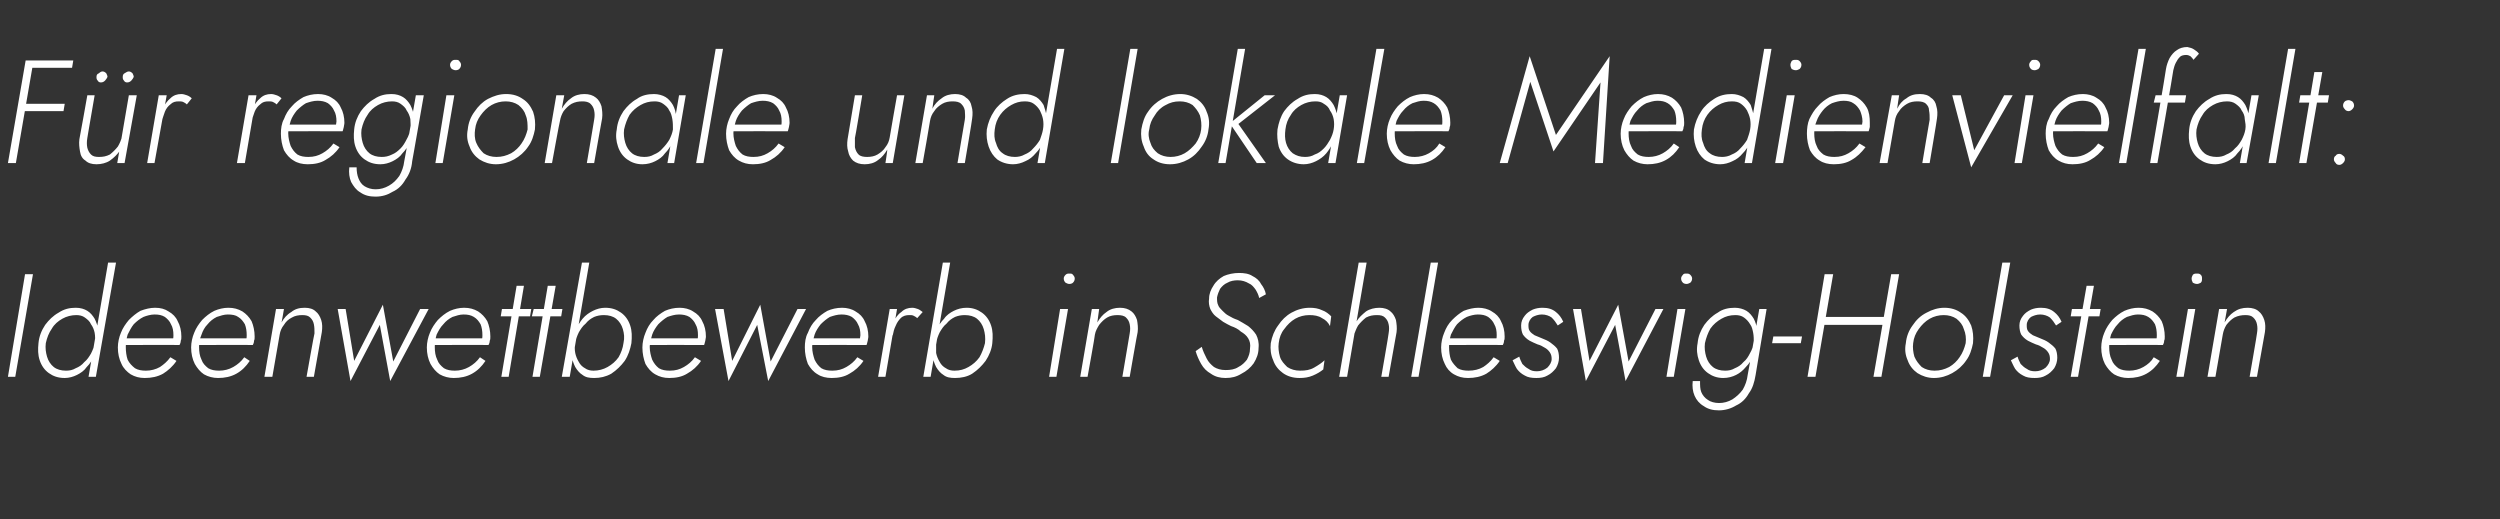
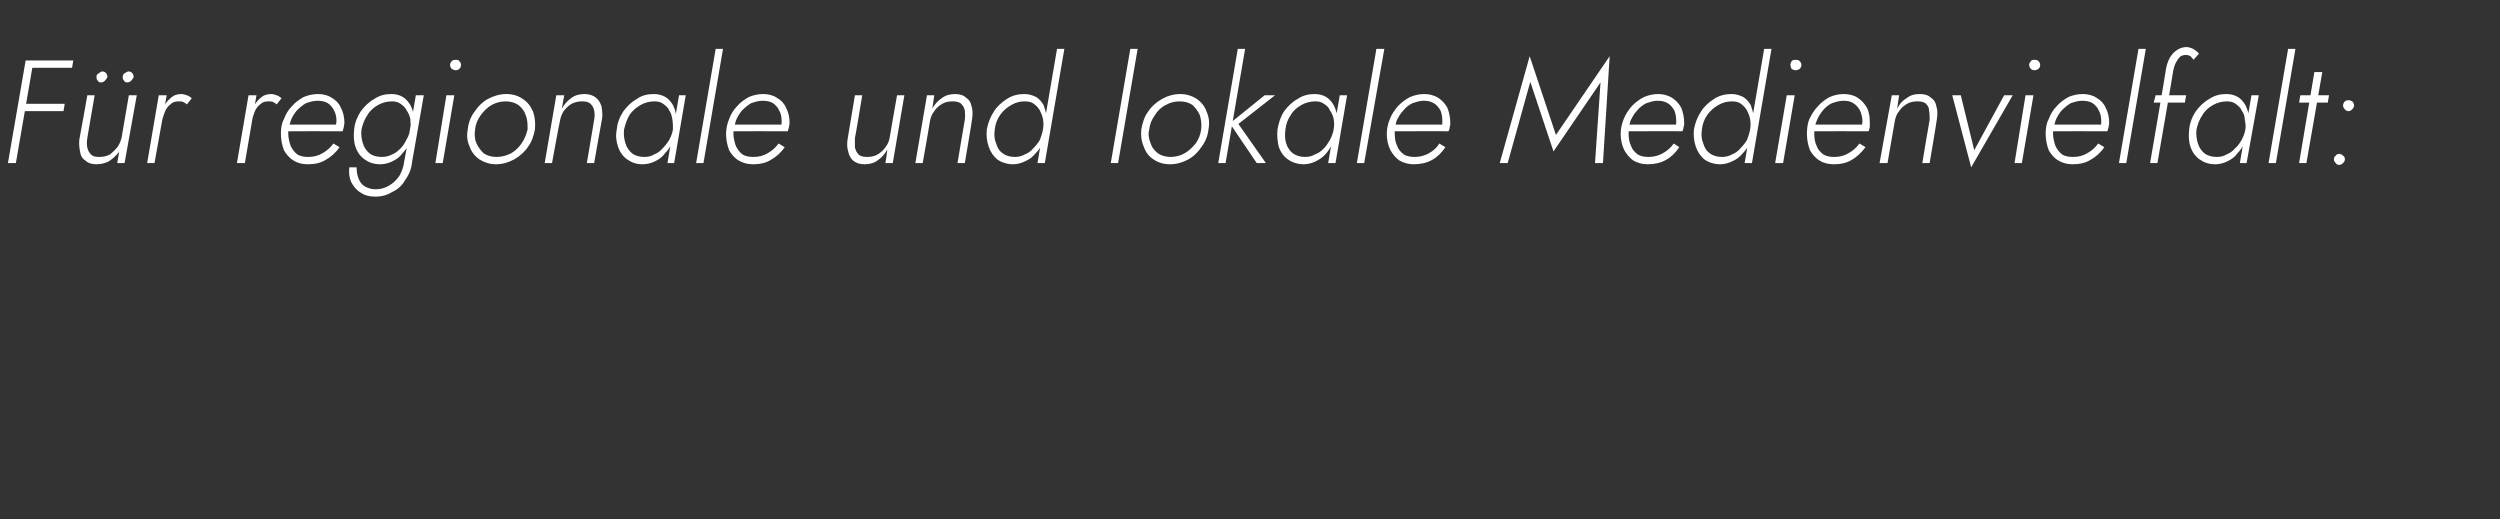
<svg xmlns="http://www.w3.org/2000/svg" version="1.1" width="409.4px" height="85px" viewBox="0 -1 409.4 85" style="top:-1px">
  <rect x="0" y="-1" width="409.4" height="85" fill="#333333" stroke="none" />
  <desc>F r regionale und lokale Medienvielfalt: Ideenwettbewerb in Schleswig-Holstein</desc>
  <defs />
  <g id="Polygon1455608">
-     <path d="M 4.1 43.9 L 1.3 60.7 L 2.5 60.7 L 5.4 43.9 L 4.1 43.9 Z M 17.7 42 L 14.5 60.7 L 15.7 60.7 L 19 42 L 17.7 42 Z M 6.3 55.2 C 6.2 56.2 6.2 57.1 6.5 58 C 6.8 58.9 7.3 59.6 8 60.1 C 8.7 60.6 9.5 60.9 10.6 60.9 C 11.3 60.9 12 60.7 12.6 60.4 C 13.2 60.1 13.8 59.7 14.2 59.1 C 14.7 58.6 15.1 58 15.4 57.3 C 15.7 56.6 15.9 55.9 16.1 55.2 C 16.2 54.5 16.2 53.8 16.1 53.1 C 16 52.4 15.8 51.8 15.5 51.2 C 15.2 50.7 14.8 50.2 14.3 49.9 C 13.8 49.6 13.2 49.4 12.4 49.4 C 11.4 49.4 10.5 49.6 9.6 50.2 C 8.7 50.7 8 51.4 7.4 52.2 C 6.8 53.1 6.4 54.1 6.3 55.2 Z M 7.5 55.2 C 7.7 54.3 8 53.5 8.5 52.8 C 8.9 52.1 9.5 51.6 10.2 51.2 C 10.9 50.8 11.7 50.6 12.5 50.6 C 13 50.6 13.5 50.7 13.9 51 C 14.3 51.3 14.7 51.6 14.9 52.1 C 15.2 52.5 15.4 53 15.5 53.5 C 15.6 54.1 15.6 54.6 15.5 55.2 C 15.4 55.8 15.2 56.3 14.9 56.9 C 14.6 57.4 14.3 57.9 13.8 58.3 C 13.4 58.8 12.9 59.1 12.4 59.3 C 11.9 59.6 11.4 59.7 10.8 59.7 C 10 59.7 9.3 59.5 8.8 59.1 C 8.3 58.7 7.9 58.1 7.7 57.4 C 7.5 56.7 7.4 56 7.5 55.2 Z M 23.7 60.9 C 24.8 60.9 25.8 60.7 26.7 60.2 C 27.5 59.7 28.3 59 28.9 58.1 C 28.9 58.1 27.9 57.5 27.9 57.5 C 27.4 58.2 26.8 58.7 26.2 59.1 C 25.5 59.5 24.7 59.7 23.9 59.7 C 23.2 59.7 22.6 59.6 22.1 59.3 C 21.6 58.9 21.2 58.5 20.9 57.9 C 20.7 57.3 20.6 56.6 20.6 55.8 C 20.6 55.1 20.7 54.5 20.9 53.8 C 21.2 53.2 21.5 52.6 21.9 52.1 C 22.4 51.6 22.9 51.2 23.5 50.9 C 24 50.7 24.7 50.5 25.3 50.5 C 26 50.5 26.5 50.6 27 50.9 C 27.4 51.2 27.8 51.6 28 52.1 C 28.3 52.6 28.4 53.2 28.4 53.9 C 28.4 54.1 28.4 54.4 28.3 54.6 C 28.3 54.8 28.2 55 28.1 55.1 C 28.1 55.14 28.6 54.4 28.6 54.4 L 20.2 54.4 L 20.2 55.5 C 20.2 55.5 29.42 55.47 29.4 55.5 C 29.5 55.3 29.6 55.1 29.6 54.8 C 29.7 54.6 29.7 54.4 29.7 54.1 C 29.7 53.2 29.5 52.3 29.1 51.6 C 28.8 50.9 28.3 50.4 27.6 50 C 27 49.6 26.3 49.4 25.4 49.4 C 24.6 49.4 23.8 49.6 23 49.9 C 22.3 50.3 21.7 50.8 21.1 51.4 C 20.6 52 20.1 52.7 19.8 53.5 C 19.5 54.2 19.3 55.1 19.3 55.9 C 19.3 56.9 19.5 57.8 19.9 58.6 C 20.2 59.3 20.8 59.9 21.4 60.3 C 22.1 60.7 22.8 60.9 23.7 60.9 Z M 35.7 60.9 C 36.8 60.9 37.8 60.7 38.7 60.2 C 39.6 59.7 40.3 59 40.9 58.1 C 40.9 58.1 40 57.5 40 57.5 C 39.5 58.2 38.9 58.7 38.2 59.1 C 37.5 59.5 36.7 59.7 35.9 59.7 C 35.2 59.7 34.6 59.6 34.1 59.3 C 33.6 58.9 33.2 58.5 33 57.9 C 32.7 57.3 32.6 56.6 32.6 55.8 C 32.6 55.1 32.7 54.5 33 53.8 C 33.2 53.2 33.5 52.6 34 52.1 C 34.4 51.6 34.9 51.2 35.5 50.9 C 36.1 50.7 36.7 50.5 37.3 50.5 C 38 50.5 38.6 50.6 39 50.9 C 39.5 51.2 39.8 51.6 40.1 52.1 C 40.3 52.6 40.4 53.2 40.4 53.9 C 40.4 54.1 40.4 54.4 40.3 54.6 C 40.3 54.8 40.2 55 40.1 55.1 C 40.13 55.14 40.7 54.4 40.7 54.4 L 32.2 54.4 L 32.2 55.5 C 32.2 55.5 41.45 55.47 41.4 55.5 C 41.5 55.3 41.6 55.1 41.6 54.8 C 41.7 54.6 41.7 54.4 41.7 54.1 C 41.7 53.2 41.5 52.3 41.2 51.6 C 40.8 50.9 40.3 50.4 39.7 50 C 39 49.6 38.3 49.4 37.4 49.4 C 36.6 49.4 35.8 49.6 35.1 49.9 C 34.3 50.3 33.7 50.8 33.1 51.4 C 32.6 52 32.1 52.7 31.8 53.5 C 31.5 54.2 31.3 55.1 31.3 55.9 C 31.3 56.9 31.5 57.8 31.9 58.6 C 32.3 59.3 32.8 59.9 33.4 60.3 C 34.1 60.7 34.9 60.9 35.7 60.9 Z M 51.5 53.6 C 51.46 53.58 50.2 60.7 50.2 60.7 L 51.4 60.7 C 51.4 60.7 52.7 53.43 52.7 53.4 C 52.8 52.7 52.8 52 52.6 51.4 C 52.4 50.8 52.1 50.3 51.7 50 C 51.3 49.6 50.7 49.4 49.9 49.4 C 49 49.4 48.3 49.6 47.7 50.1 C 47 50.5 46.5 51.1 46.1 51.8 C 46.13 51.82 46.5 49.6 46.5 49.6 L 45.2 49.6 L 43.3 60.7 L 44.6 60.7 C 44.6 60.7 45.79 53.82 45.8 53.8 C 45.9 53.2 46.1 52.7 46.5 52.2 C 46.8 51.7 47.2 51.3 47.8 51 C 48.3 50.7 48.9 50.6 49.5 50.6 C 50.1 50.6 50.5 50.7 50.8 51 C 51.1 51.3 51.3 51.6 51.4 52.1 C 51.5 52.6 51.5 53 51.5 53.6 Z M 55.3 49.6 L 57.4 61.4 L 62.2 52.2 L 63.9 61.4 L 70.2 49.6 L 68.8 49.6 L 64.4 58.2 L 62.7 48.9 L 58 58.1 L 56.6 49.6 L 55.3 49.6 Z M 74.3 60.9 C 75.4 60.9 76.4 60.7 77.3 60.2 C 78.2 59.7 78.9 59 79.5 58.1 C 79.5 58.1 78.6 57.5 78.6 57.5 C 78.1 58.2 77.5 58.7 76.8 59.1 C 76.1 59.5 75.3 59.7 74.5 59.7 C 73.8 59.7 73.2 59.6 72.7 59.3 C 72.2 58.9 71.8 58.5 71.6 57.9 C 71.3 57.3 71.2 56.6 71.2 55.8 C 71.2 55.1 71.3 54.5 71.5 53.8 C 71.8 53.2 72.1 52.6 72.6 52.1 C 73 51.6 73.5 51.2 74.1 50.9 C 74.7 50.7 75.3 50.5 75.9 50.5 C 76.6 50.5 77.1 50.6 77.6 50.9 C 78.1 51.2 78.4 51.6 78.7 52.1 C 78.9 52.6 79 53.2 79 53.9 C 79 54.1 79 54.4 78.9 54.6 C 78.9 54.8 78.8 55 78.7 55.1 C 78.72 55.14 79.2 54.4 79.2 54.4 L 70.8 54.4 L 70.8 55.5 C 70.8 55.5 80.04 55.47 80 55.5 C 80.1 55.3 80.2 55.1 80.2 54.8 C 80.3 54.6 80.3 54.4 80.3 54.1 C 80.3 53.2 80.1 52.3 79.8 51.6 C 79.4 50.9 78.9 50.4 78.3 50 C 77.6 49.6 76.9 49.4 76 49.4 C 75.2 49.4 74.4 49.6 73.7 49.9 C 72.9 50.3 72.3 50.8 71.7 51.4 C 71.2 52 70.7 52.7 70.4 53.5 C 70.1 54.2 69.9 55.1 69.9 55.9 C 69.9 56.9 70.1 57.8 70.5 58.6 C 70.9 59.3 71.4 59.9 72 60.3 C 72.7 60.7 73.5 60.9 74.3 60.9 Z M 82.2 49.6 L 82 50.8 L 86.8 50.8 L 87 49.6 L 82.2 49.6 Z M 84.6 45.8 L 82.1 60.7 L 83.3 60.7 L 85.8 45.8 L 84.6 45.8 Z M 87.4 49.6 L 87.1 50.8 L 91.9 50.8 L 92.1 49.6 L 87.4 49.6 Z M 89.7 45.8 L 87.2 60.7 L 88.4 60.7 L 91 45.8 L 89.7 45.8 Z M 96.5 42 L 95.3 42 L 92 60.7 L 93.3 60.7 L 96.5 42 Z M 103.4 55.2 C 103.5 54.1 103.5 53.2 103.2 52.3 C 102.9 51.4 102.4 50.7 101.7 50.2 C 101 49.7 100.2 49.4 99.1 49.4 C 98.4 49.4 97.7 49.6 97.1 49.9 C 96.5 50.2 95.9 50.6 95.4 51.2 C 95 51.7 94.6 52.3 94.3 53 C 94 53.7 93.8 54.4 93.6 55.2 C 93.6 55.9 93.5 56.6 93.6 57.2 C 93.7 57.9 93.9 58.5 94.2 59.1 C 94.5 59.6 94.9 60.1 95.4 60.4 C 95.9 60.8 96.5 60.9 97.3 60.9 C 98.3 60.9 99.2 60.7 100.1 60.2 C 101 59.6 101.7 58.9 102.3 58.1 C 102.9 57.2 103.2 56.2 103.4 55.2 Z M 102.1 55.2 C 102 56 101.7 56.8 101.3 57.5 C 100.8 58.2 100.2 58.7 99.5 59.1 C 98.8 59.5 98 59.7 97.2 59.7 C 96.7 59.7 96.2 59.6 95.8 59.3 C 95.4 59.1 95 58.7 94.8 58.3 C 94.5 57.8 94.3 57.3 94.2 56.8 C 94.1 56.3 94.1 55.7 94.2 55.2 C 94.3 54.6 94.5 54 94.8 53.4 C 95.1 52.9 95.4 52.4 95.9 52 C 96.3 51.5 96.7 51.2 97.3 50.9 C 97.8 50.7 98.3 50.6 98.9 50.6 C 99.7 50.6 100.4 50.8 100.9 51.2 C 101.4 51.6 101.8 52.2 102 52.9 C 102.2 53.6 102.3 54.3 102.1 55.2 Z M 109.6 60.9 C 110.7 60.9 111.7 60.7 112.5 60.2 C 113.4 59.7 114.2 59 114.8 58.1 C 114.8 58.1 113.8 57.5 113.8 57.5 C 113.3 58.2 112.7 58.7 112 59.1 C 111.3 59.5 110.6 59.7 109.7 59.7 C 109 59.7 108.4 59.6 107.9 59.3 C 107.4 58.9 107.1 58.5 106.8 57.9 C 106.6 57.3 106.4 56.6 106.4 55.8 C 106.4 55.1 106.6 54.5 106.8 53.8 C 107 53.2 107.4 52.6 107.8 52.1 C 108.3 51.6 108.8 51.2 109.3 50.9 C 109.9 50.7 110.5 50.5 111.2 50.5 C 111.8 50.5 112.4 50.6 112.9 50.9 C 113.3 51.2 113.7 51.6 113.9 52.1 C 114.2 52.6 114.3 53.2 114.3 53.9 C 114.3 54.1 114.3 54.4 114.2 54.6 C 114.1 54.8 114.1 55 114 55.1 C 113.97 55.14 114.5 54.4 114.5 54.4 L 106 54.4 L 106 55.5 C 106 55.5 115.29 55.47 115.3 55.5 C 115.4 55.3 115.4 55.1 115.5 54.8 C 115.5 54.6 115.6 54.4 115.6 54.1 C 115.6 53.2 115.4 52.3 115 51.6 C 114.7 50.9 114.2 50.4 113.5 50 C 112.9 49.6 112.1 49.4 111.3 49.4 C 110.4 49.4 109.6 49.6 108.9 49.9 C 108.2 50.3 107.5 50.8 107 51.4 C 106.4 52 106 52.7 105.7 53.5 C 105.4 54.2 105.2 55.1 105.2 55.9 C 105.2 56.9 105.4 57.8 105.7 58.6 C 106.1 59.3 106.6 59.9 107.3 60.3 C 108 60.7 108.7 60.9 109.6 60.9 Z M 117.1 49.6 L 119.3 61.4 L 124 52.2 L 125.8 61.4 L 132 49.6 L 130.6 49.6 L 126.2 58.2 L 124.5 48.9 L 119.9 58.1 L 118.5 49.6 L 117.1 49.6 Z M 136.2 60.9 C 137.3 60.9 138.3 60.7 139.1 60.2 C 140 59.7 140.8 59 141.4 58.1 C 141.4 58.1 140.4 57.5 140.4 57.5 C 139.9 58.2 139.3 58.7 138.6 59.1 C 137.9 59.5 137.2 59.7 136.3 59.7 C 135.6 59.7 135 59.6 134.5 59.3 C 134 58.9 133.7 58.5 133.4 57.9 C 133.2 57.3 133 56.6 133 55.8 C 133 55.1 133.2 54.5 133.4 53.8 C 133.6 53.2 134 52.6 134.4 52.1 C 134.9 51.6 135.4 51.2 135.9 50.9 C 136.5 50.7 137.1 50.5 137.8 50.5 C 138.4 50.5 139 50.6 139.5 50.9 C 139.9 51.2 140.3 51.6 140.5 52.1 C 140.8 52.6 140.9 53.2 140.9 53.9 C 140.9 54.1 140.8 54.4 140.8 54.6 C 140.7 54.8 140.6 55 140.6 55.1 C 140.57 55.14 141.1 54.4 141.1 54.4 L 132.6 54.4 L 132.6 55.5 C 132.6 55.5 141.89 55.47 141.9 55.5 C 142 55.3 142 55.1 142.1 54.8 C 142.1 54.6 142.2 54.4 142.2 54.1 C 142.2 53.2 142 52.3 141.6 51.6 C 141.3 50.9 140.8 50.4 140.1 50 C 139.5 49.6 138.7 49.4 137.9 49.4 C 137 49.4 136.2 49.6 135.5 49.9 C 134.8 50.3 134.1 50.8 133.6 51.4 C 133 52 132.6 52.7 132.3 53.5 C 131.9 54.2 131.8 55.1 131.8 55.9 C 131.8 56.9 132 57.8 132.3 58.6 C 132.7 59.3 133.2 59.9 133.9 60.3 C 134.5 60.7 135.3 60.9 136.2 60.9 Z M 146.9 49.6 L 145.7 49.6 L 143.8 60.7 L 145 60.7 L 146.9 49.6 Z M 150.2 51.1 C 150.2 51.1 151.1 50.1 151.1 50.1 C 150.8 49.9 150.6 49.7 150.3 49.6 C 150 49.5 149.7 49.4 149.4 49.4 C 148.7 49.4 148.1 49.6 147.6 50.1 C 147 50.5 146.6 51.1 146.3 51.8 C 145.9 52.5 145.7 53.2 145.6 53.9 C 145.6 53.9 146.2 53.9 146.2 53.9 C 146.3 53.4 146.4 52.9 146.7 52.3 C 146.9 51.8 147.2 51.4 147.5 51.1 C 147.9 50.7 148.4 50.6 148.9 50.6 C 149.2 50.6 149.4 50.6 149.6 50.7 C 149.8 50.8 150 50.9 150.2 51.1 Z M 155.6 42 L 154.4 42 L 151.2 60.7 L 152.4 60.7 L 155.6 42 Z M 162.5 55.2 C 162.6 54.1 162.6 53.2 162.3 52.3 C 162 51.4 161.5 50.7 160.8 50.2 C 160.1 49.7 159.3 49.4 158.3 49.4 C 157.5 49.4 156.8 49.6 156.2 49.9 C 155.6 50.2 155 50.6 154.6 51.2 C 154.1 51.7 153.7 52.3 153.4 53 C 153.1 53.7 152.9 54.4 152.8 55.2 C 152.7 55.9 152.7 56.6 152.7 57.2 C 152.8 57.9 153 58.5 153.3 59.1 C 153.6 59.6 154 60.1 154.5 60.4 C 155 60.8 155.6 60.9 156.4 60.9 C 157.4 60.9 158.4 60.7 159.2 60.2 C 160.1 59.6 160.8 58.9 161.4 58.1 C 162 57.2 162.4 56.2 162.5 55.2 Z M 161.3 55.2 C 161.1 56 160.8 56.8 160.4 57.5 C 159.9 58.2 159.3 58.7 158.6 59.1 C 157.9 59.5 157.2 59.7 156.3 59.7 C 155.8 59.7 155.3 59.6 154.9 59.3 C 154.5 59.1 154.1 58.7 153.9 58.3 C 153.6 57.8 153.4 57.3 153.3 56.8 C 153.3 56.3 153.3 55.7 153.3 55.2 C 153.4 54.6 153.6 54 153.9 53.4 C 154.2 52.9 154.5 52.4 155 52 C 155.4 51.5 155.8 51.2 156.4 50.9 C 156.9 50.7 157.4 50.6 158 50.6 C 158.8 50.6 159.5 50.8 160 51.2 C 160.5 51.6 160.9 52.2 161.1 52.9 C 161.3 53.6 161.4 54.3 161.3 55.2 Z M 174.2 44.6 C 174.2 44.9 174.3 45.1 174.5 45.3 C 174.7 45.4 174.9 45.5 175.1 45.5 C 175.4 45.5 175.6 45.4 175.7 45.3 C 175.9 45.1 176 44.9 176 44.6 C 176 44.4 175.9 44.2 175.7 44 C 175.6 43.8 175.4 43.8 175.1 43.8 C 174.9 43.8 174.7 43.8 174.5 44 C 174.3 44.2 174.2 44.4 174.2 44.6 Z M 173.6 49.6 L 171.8 60.7 L 173 60.7 L 174.9 49.6 L 173.6 49.6 Z M 185 53.6 C 185.01 53.58 183.8 60.7 183.8 60.7 L 185 60.7 C 185 60.7 186.26 53.43 186.3 53.4 C 186.4 52.7 186.3 52 186.2 51.4 C 186 50.8 185.7 50.3 185.3 50 C 184.8 49.6 184.2 49.4 183.4 49.4 C 182.6 49.4 181.8 49.6 181.2 50.1 C 180.6 50.5 180.1 51.1 179.7 51.8 C 179.69 51.82 180 49.6 180 49.6 L 178.8 49.6 L 176.9 60.7 L 178.1 60.7 C 178.1 60.7 179.35 53.82 179.3 53.8 C 179.4 53.2 179.7 52.7 180 52.2 C 180.4 51.7 180.8 51.3 181.3 51 C 181.8 50.7 182.4 50.6 183 50.6 C 183.6 50.6 184.1 50.7 184.4 51 C 184.7 51.3 184.9 51.6 185 52.1 C 185.1 52.6 185.1 53 185 53.6 Z M 196.8 55.8 C 196.8 55.8 195.8 56.5 195.8 56.5 C 196 57.2 196.3 57.9 196.7 58.6 C 197.1 59.3 197.6 59.8 198.3 60.2 C 199 60.7 199.8 60.9 200.7 60.9 C 201.7 60.9 202.5 60.7 203.3 60.2 C 204.1 59.8 204.8 59.2 205.3 58.5 C 205.8 57.7 206.1 56.9 206.1 56 C 206.2 55.1 206 54.4 205.7 53.8 C 205.3 53.2 204.9 52.8 204.4 52.4 C 203.8 52 203.2 51.7 202.7 51.4 C 202.1 51.2 201.7 51 201.2 50.7 C 200.8 50.5 200.5 50.2 200.2 49.9 C 199.9 49.6 199.6 49.3 199.5 49 C 199.3 48.6 199.3 48.2 199.3 47.7 C 199.4 47.2 199.6 46.7 199.8 46.3 C 200.1 45.9 200.5 45.5 201 45.3 C 201.5 45 202.1 44.9 202.7 44.9 C 203.4 44.9 204 45.1 204.5 45.4 C 205 45.6 205.3 46 205.6 46.4 C 205.9 46.9 206.1 47.3 206.2 47.8 C 206.2 47.8 207.3 47.2 207.3 47.2 C 207.2 46.6 206.9 46 206.5 45.5 C 206.2 44.9 205.7 44.5 205.1 44.2 C 204.5 43.8 203.7 43.7 202.9 43.7 C 202 43.7 201.1 43.9 200.4 44.2 C 199.7 44.6 199.1 45.1 198.7 45.8 C 198.3 46.4 198 47.1 198 47.9 C 197.9 48.5 198 49.1 198.2 49.6 C 198.4 50 198.7 50.5 199.1 50.8 C 199.5 51.1 199.9 51.4 200.3 51.7 C 200.8 52 201.2 52.2 201.6 52.4 C 202.2 52.6 202.8 52.9 203.2 53.3 C 203.7 53.6 204.1 53.9 204.4 54.4 C 204.7 54.9 204.8 55.4 204.7 56.1 C 204.7 56.8 204.5 57.3 204.2 57.9 C 203.8 58.4 203.4 58.8 202.8 59.1 C 202.2 59.5 201.5 59.6 200.7 59.6 C 199.9 59.6 199.3 59.4 198.8 59.1 C 198.3 58.7 197.9 58.3 197.6 57.7 C 197.3 57.1 197 56.5 196.8 55.8 Z M 209.4 55.2 C 209.5 54.3 209.8 53.5 210.3 52.9 C 210.8 52.2 211.4 51.6 212.1 51.2 C 212.8 50.8 213.6 50.6 214.4 50.6 C 215.2 50.6 215.9 50.7 216.5 51.1 C 217.1 51.4 217.5 51.8 217.8 52.4 C 217.8 52.4 218 50.8 218 50.8 C 217.6 50.4 217.1 50 216.5 49.8 C 215.9 49.5 215.2 49.4 214.5 49.4 C 213.4 49.4 212.4 49.7 211.5 50.2 C 210.6 50.7 209.9 51.4 209.3 52.3 C 208.7 53.1 208.3 54.1 208.1 55.2 C 208 56.2 208.1 57.1 208.5 58 C 208.8 58.9 209.4 59.6 210.1 60.1 C 210.8 60.6 211.7 60.9 212.8 60.9 C 213.6 60.9 214.3 60.8 215 60.5 C 215.7 60.2 216.2 59.9 216.7 59.5 C 216.7 59.5 216.9 58 216.9 58 C 216.5 58.4 215.9 58.8 215.2 59.2 C 214.5 59.6 213.8 59.7 212.9 59.7 C 212.1 59.7 211.4 59.5 210.8 59.1 C 210.3 58.6 209.8 58.1 209.6 57.4 C 209.4 56.7 209.3 55.9 209.4 55.2 Z M 223.8 42 L 222.5 42 L 219.3 60.7 L 220.6 60.7 L 223.8 42 Z M 227.4 53.6 C 227.44 53.58 226.2 60.7 226.2 60.7 L 227.4 60.7 C 227.4 60.7 228.69 53.43 228.7 53.4 C 228.8 52.7 228.7 52 228.6 51.4 C 228.4 50.8 228.1 50.3 227.7 50 C 227.3 49.6 226.6 49.4 225.9 49.4 C 225.1 49.4 224.3 49.6 223.7 50 C 223.1 50.5 222.5 51 222.1 51.7 C 221.7 52.4 221.4 53.1 221.3 53.9 C 221.3 53.9 221.7 53.9 221.7 53.9 C 221.9 53.4 222.1 52.8 222.4 52.3 C 222.8 51.8 223.2 51.4 223.7 51 C 224.3 50.7 224.8 50.6 225.5 50.6 C 226.1 50.6 226.5 50.7 226.8 51 C 227.1 51.3 227.3 51.6 227.4 52.1 C 227.5 52.5 227.5 53 227.4 53.6 Z M 234.3 42 L 231.1 60.7 L 232.3 60.7 L 235.5 42 L 234.3 42 Z M 240.4 60.9 C 241.5 60.9 242.5 60.7 243.4 60.2 C 244.2 59.7 245 59 245.6 58.1 C 245.6 58.1 244.6 57.5 244.6 57.5 C 244.1 58.2 243.5 58.7 242.9 59.1 C 242.2 59.5 241.4 59.7 240.5 59.7 C 239.8 59.7 239.2 59.6 238.7 59.3 C 238.3 58.9 237.9 58.5 237.6 57.9 C 237.4 57.3 237.3 56.6 237.3 55.8 C 237.3 55.1 237.4 54.5 237.6 53.8 C 237.9 53.2 238.2 52.6 238.6 52.1 C 239.1 51.6 239.6 51.2 240.2 50.9 C 240.7 50.7 241.4 50.5 242 50.5 C 242.7 50.5 243.2 50.6 243.7 50.9 C 244.1 51.2 244.5 51.6 244.7 52.1 C 245 52.6 245.1 53.2 245.1 53.9 C 245.1 54.1 245.1 54.4 245 54.6 C 244.9 54.8 244.9 55 244.8 55.1 C 244.8 55.14 245.3 54.4 245.3 54.4 L 236.9 54.4 L 236.9 55.5 C 236.9 55.5 246.12 55.47 246.1 55.5 C 246.2 55.3 246.3 55.1 246.3 54.8 C 246.4 54.6 246.4 54.4 246.4 54.1 C 246.4 53.2 246.2 52.3 245.8 51.6 C 245.5 50.9 245 50.4 244.3 50 C 243.7 49.6 242.9 49.4 242.1 49.4 C 241.3 49.4 240.5 49.6 239.7 49.9 C 239 50.3 238.4 50.8 237.8 51.4 C 237.2 52 236.8 52.7 236.5 53.5 C 236.2 54.2 236 55.1 236 55.9 C 236 56.9 236.2 57.8 236.6 58.6 C 236.9 59.3 237.4 59.9 238.1 60.3 C 238.8 60.7 239.5 60.9 240.4 60.9 Z M 248.8 57.4 C 248.8 57.4 247.7 58 247.7 58 C 247.9 58.4 248.1 58.9 248.4 59.4 C 248.7 59.8 249.1 60.2 249.7 60.5 C 250.2 60.8 250.8 60.9 251.6 60.9 C 252.3 60.9 252.9 60.8 253.4 60.5 C 254 60.2 254.4 59.8 254.8 59.3 C 255.1 58.8 255.3 58.2 255.3 57.6 C 255.3 57 255.2 56.5 255 56.1 C 254.7 55.7 254.3 55.4 253.9 55.1 C 253.5 54.8 253 54.6 252.5 54.4 C 252.1 54.2 251.7 54.1 251.3 53.9 C 251 53.7 250.7 53.5 250.5 53.2 C 250.3 52.9 250.3 52.6 250.3 52.2 C 250.3 51.7 250.6 51.2 251 50.9 C 251.4 50.7 251.9 50.5 252.5 50.5 C 253.1 50.5 253.7 50.7 254.1 51 C 254.5 51.4 254.8 51.8 255.1 52.3 C 255.1 52.3 256 51.7 256 51.7 C 255.7 51 255.3 50.5 254.8 50.1 C 254.2 49.6 253.5 49.4 252.6 49.4 C 252 49.4 251.5 49.5 251 49.7 C 250.4 50 250 50.3 249.7 50.7 C 249.3 51.2 249.1 51.7 249.1 52.3 C 249.1 52.9 249.2 53.4 249.4 53.8 C 249.7 54.2 250 54.5 250.5 54.8 C 250.9 55 251.3 55.2 251.8 55.4 C 252.2 55.5 252.6 55.7 252.9 55.9 C 253.3 56.1 253.6 56.4 253.8 56.7 C 254 57 254.1 57.3 254.1 57.8 C 254.1 58.3 253.8 58.8 253.4 59.2 C 252.9 59.6 252.3 59.8 251.7 59.8 C 251.1 59.8 250.7 59.7 250.3 59.4 C 249.9 59.2 249.6 58.9 249.3 58.6 C 249.1 58.2 248.9 57.8 248.8 57.4 Z M 257.6 49.6 L 259.7 61.4 L 264.5 52.2 L 266.2 61.4 L 272.4 49.6 L 271.1 49.6 L 266.7 58.2 L 265 48.9 L 260.3 58.1 L 258.9 49.6 L 257.6 49.6 Z M 275.3 44.6 C 275.3 44.9 275.4 45.1 275.6 45.3 C 275.7 45.4 275.9 45.5 276.2 45.5 C 276.4 45.5 276.6 45.4 276.8 45.3 C 277 45.1 277.1 44.9 277.1 44.6 C 277.1 44.4 277 44.2 276.8 44 C 276.6 43.8 276.4 43.8 276.2 43.8 C 275.9 43.8 275.7 43.8 275.6 44 C 275.4 44.2 275.3 44.4 275.3 44.6 Z M 274.7 49.6 L 272.9 60.7 L 274.1 60.7 L 276 49.6 L 274.7 49.6 Z M 277.2 61.4 C 277.1 62.3 277.2 63.1 277.5 63.8 C 277.8 64.5 278.3 65.1 279 65.5 C 279.7 66 280.5 66.2 281.5 66.2 C 282.5 66.2 283.5 65.9 284.3 65.4 C 285.2 65 285.9 64.3 286.4 63.4 C 287 62.6 287.3 61.6 287.5 60.4 C 287.49 60.44 289.3 49.6 289.3 49.6 L 288.1 49.6 C 288.1 49.6 286.22 60.44 286.2 60.4 C 286.1 61.3 285.8 62.1 285.4 62.8 C 284.9 63.5 284.3 64 283.7 64.4 C 283 64.8 282.3 65 281.5 65 C 280.8 65 280.1 64.8 279.7 64.5 C 279.2 64.2 278.8 63.7 278.6 63.2 C 278.4 62.7 278.4 62.1 278.4 61.4 C 278.4 61.4 277.2 61.4 277.2 61.4 Z M 278 55.2 C 277.8 56.2 277.9 57.1 278.2 58 C 278.5 58.9 279 59.6 279.7 60.1 C 280.4 60.6 281.2 60.9 282.2 60.9 C 283 60.9 283.7 60.7 284.3 60.4 C 284.9 60.1 285.4 59.7 285.9 59.1 C 286.4 58.6 286.8 58 287.1 57.3 C 287.4 56.6 287.6 55.9 287.7 55.2 C 287.8 54.5 287.8 53.8 287.7 53.1 C 287.7 52.4 287.5 51.8 287.2 51.2 C 286.9 50.7 286.5 50.2 286 49.9 C 285.5 49.6 284.8 49.4 284.1 49.4 C 283.1 49.4 282.1 49.6 281.3 50.2 C 280.4 50.7 279.7 51.4 279.1 52.2 C 278.5 53.1 278.1 54.1 278 55.2 Z M 279.2 55.2 C 279.4 54.3 279.7 53.5 280.1 52.8 C 280.6 52.1 281.2 51.6 281.9 51.2 C 282.6 50.8 283.3 50.6 284.2 50.6 C 284.7 50.6 285.2 50.7 285.6 51 C 286 51.3 286.3 51.6 286.6 52.1 C 286.9 52.5 287 53 287.1 53.5 C 287.2 54 287.2 54.6 287.2 55.1 C 287.1 55.7 286.9 56.3 286.6 56.8 C 286.3 57.4 286 57.9 285.5 58.3 C 285.1 58.8 284.6 59.1 284.1 59.3 C 283.6 59.6 283.1 59.7 282.5 59.7 C 281.7 59.7 281 59.5 280.5 59.1 C 280 58.7 279.6 58.1 279.4 57.4 C 279.2 56.7 279.1 56 279.2 55.2 Z M 290.2 55.2 L 294.9 55.2 L 295.1 54.1 L 290.4 54.1 L 290.2 55.2 Z M 298.1 52.2 L 309.2 52.2 L 309.4 50.9 L 298.3 50.9 L 298.1 52.2 Z M 309.7 43.9 L 306.8 60.7 L 308.1 60.7 L 311 43.9 L 309.7 43.9 Z M 298.8 43.9 L 296 60.7 L 297.3 60.7 L 300.2 43.9 L 298.8 43.9 Z M 312.1 55.2 C 311.9 56.2 312 57.1 312.4 58 C 312.7 58.9 313.3 59.6 314 60.1 C 314.8 60.6 315.7 60.9 316.7 60.9 C 317.8 60.9 318.8 60.6 319.7 60.1 C 320.6 59.6 321.4 58.9 322 58 C 322.6 57.2 322.9 56.2 323.1 55.2 C 323.2 54.1 323.1 53.2 322.8 52.3 C 322.4 51.4 321.9 50.7 321.1 50.2 C 320.4 49.7 319.5 49.4 318.4 49.4 C 317.4 49.4 316.4 49.7 315.5 50.2 C 314.5 50.7 313.8 51.4 313.2 52.3 C 312.6 53.1 312.2 54.1 312.1 55.2 Z M 313.3 55.2 C 313.4 54.3 313.7 53.6 314.2 52.9 C 314.7 52.2 315.3 51.6 316 51.2 C 316.7 50.8 317.5 50.6 318.3 50.6 C 319.1 50.6 319.8 50.8 320.4 51.2 C 321 51.7 321.4 52.2 321.6 52.9 C 321.9 53.6 322 54.4 321.9 55.2 C 321.7 56 321.4 56.8 320.9 57.5 C 320.5 58.1 319.9 58.7 319.2 59.1 C 318.4 59.5 317.7 59.7 316.8 59.7 C 316 59.7 315.3 59.5 314.7 59.1 C 314.2 58.6 313.8 58.1 313.5 57.4 C 313.3 56.7 313.2 55.9 313.3 55.2 Z M 327.9 42 L 324.7 60.7 L 325.9 60.7 L 329.2 42 L 327.9 42 Z M 330.4 57.4 C 330.4 57.4 329.3 58 329.3 58 C 329.5 58.4 329.7 58.9 330 59.4 C 330.3 59.8 330.7 60.2 331.3 60.5 C 331.8 60.8 332.4 60.9 333.2 60.9 C 333.9 60.9 334.5 60.8 335 60.5 C 335.6 60.2 336 59.8 336.4 59.3 C 336.7 58.8 336.9 58.2 336.9 57.6 C 336.9 57 336.8 56.5 336.6 56.1 C 336.3 55.7 335.9 55.4 335.5 55.1 C 335.1 54.8 334.6 54.6 334.1 54.4 C 333.7 54.2 333.3 54.1 332.9 53.9 C 332.6 53.7 332.3 53.5 332.1 53.2 C 331.9 52.9 331.9 52.6 331.9 52.2 C 331.9 51.7 332.2 51.2 332.6 50.9 C 333 50.7 333.5 50.5 334.1 50.5 C 334.7 50.5 335.3 50.7 335.7 51 C 336.1 51.4 336.4 51.8 336.7 52.3 C 336.7 52.3 337.6 51.7 337.6 51.7 C 337.3 51 336.9 50.5 336.4 50.1 C 335.8 49.6 335.1 49.4 334.2 49.4 C 333.6 49.4 333.1 49.5 332.6 49.7 C 332 50 331.6 50.3 331.3 50.7 C 330.9 51.2 330.7 51.7 330.7 52.3 C 330.7 52.9 330.8 53.4 331 53.8 C 331.3 54.2 331.6 54.5 332.1 54.8 C 332.5 55 332.9 55.2 333.4 55.4 C 333.8 55.5 334.2 55.7 334.5 55.9 C 334.9 56.1 335.2 56.4 335.4 56.7 C 335.6 57 335.7 57.3 335.7 57.8 C 335.7 58.3 335.4 58.8 335 59.2 C 334.5 59.6 333.9 59.8 333.3 59.8 C 332.7 59.8 332.3 59.7 331.9 59.4 C 331.5 59.2 331.2 58.9 330.9 58.6 C 330.7 58.2 330.5 57.8 330.4 57.4 Z M 339.3 49.6 L 339.1 50.8 L 343.8 50.8 L 344 49.6 L 339.3 49.6 Z M 341.7 45.8 L 339.1 60.7 L 340.3 60.7 L 342.9 45.8 L 341.7 45.8 Z M 348.5 60.9 C 349.6 60.9 350.6 60.7 351.5 60.2 C 352.4 59.7 353.1 59 353.7 58.1 C 353.7 58.1 352.7 57.5 352.7 57.5 C 352.3 58.2 351.7 58.7 351 59.1 C 350.3 59.5 349.5 59.7 348.7 59.7 C 348 59.7 347.4 59.6 346.9 59.3 C 346.4 58.9 346 58.5 345.8 57.9 C 345.5 57.3 345.4 56.6 345.4 55.8 C 345.4 55.1 345.5 54.5 345.7 53.8 C 346 53.2 346.3 52.6 346.8 52.1 C 347.2 51.6 347.7 51.2 348.3 50.9 C 348.9 50.7 349.5 50.5 350.1 50.5 C 350.8 50.5 351.3 50.6 351.8 50.9 C 352.3 51.2 352.6 51.6 352.9 52.1 C 353.1 52.6 353.2 53.2 353.2 53.9 C 353.2 54.1 353.2 54.4 353.1 54.6 C 353.1 54.8 353 55 352.9 55.1 C 352.91 55.14 353.4 54.4 353.4 54.4 L 345 54.4 L 345 55.5 C 345 55.5 354.23 55.47 354.2 55.5 C 354.3 55.3 354.4 55.1 354.4 54.8 C 354.5 54.6 354.5 54.4 354.5 54.1 C 354.5 53.2 354.3 52.3 354 51.6 C 353.6 50.9 353.1 50.4 352.5 50 C 351.8 49.6 351.1 49.4 350.2 49.4 C 349.4 49.4 348.6 49.6 347.9 49.9 C 347.1 50.3 346.5 50.8 345.9 51.4 C 345.4 52 344.9 52.7 344.6 53.5 C 344.3 54.2 344.1 55.1 344.1 55.9 C 344.1 56.9 344.3 57.8 344.7 58.6 C 345.1 59.3 345.6 59.9 346.2 60.3 C 346.9 60.7 347.7 60.9 348.5 60.9 Z M 358.9 44.6 C 358.9 44.9 359 45.1 359.1 45.3 C 359.3 45.4 359.5 45.5 359.8 45.5 C 360 45.5 360.2 45.4 360.4 45.3 C 360.6 45.1 360.6 44.9 360.6 44.6 C 360.6 44.4 360.6 44.2 360.4 44 C 360.2 43.8 360 43.8 359.8 43.8 C 359.5 43.8 359.3 43.8 359.1 44 C 359 44.2 358.9 44.4 358.9 44.6 Z M 358.3 49.6 L 356.4 60.7 L 357.6 60.7 L 359.5 49.6 L 358.3 49.6 Z M 369.6 53.6 C 369.64 53.58 368.4 60.7 368.4 60.7 L 369.6 60.7 C 369.6 60.7 370.89 53.43 370.9 53.4 C 371 52.7 371 52 370.8 51.4 C 370.6 50.8 370.3 50.3 369.9 50 C 369.5 49.6 368.8 49.4 368.1 49.4 C 367.2 49.4 366.5 49.6 365.8 50.1 C 365.2 50.5 364.7 51.1 364.3 51.8 C 364.31 51.82 364.7 49.6 364.7 49.6 L 363.4 49.6 L 361.5 60.7 L 362.8 60.7 C 362.8 60.7 363.98 53.82 364 53.8 C 364.1 53.2 364.3 52.7 364.6 52.2 C 365 51.7 365.4 51.3 365.9 51 C 366.5 50.7 367.1 50.6 367.7 50.6 C 368.3 50.6 368.7 50.7 369 51 C 369.3 51.3 369.5 51.6 369.6 52.1 C 369.7 52.6 369.7 53 369.6 53.6 Z " stroke="none" fill="#fff" />
-   </g>
+     </g>
  <g id="Polygon1455607">
    <path d="M 4.7 10.1 L 11.8 10.1 L 12 8.9 L 4.9 8.9 L 4.7 10.1 Z M 3.5 17.2 L 10.4 17.2 L 10.6 16 L 3.6 16 L 3.5 17.2 Z M 4.2 8.9 L 1.3 25.7 L 2.6 25.7 L 5.5 8.9 L 4.2 8.9 Z M 19.2 25.7 L 20.4 25.7 L 22.4 14.6 L 21.1 14.6 L 19.2 25.7 Z M 14.3 21.6 C 14.28 21.65 15.5 14.6 15.5 14.6 L 14.3 14.6 C 14.3 14.6 13.03 21.79 13 21.8 C 12.9 22.5 13 23.2 13.1 23.8 C 13.2 24.5 13.5 25 14 25.3 C 14.4 25.7 15 25.9 15.8 25.9 C 16.6 25.9 17.4 25.7 18 25.3 C 18.7 24.8 19.2 24.3 19.7 23.6 C 20.1 22.9 20.4 22.2 20.6 21.4 C 20.6 21.4 20 21.4 20 21.4 C 19.8 22 19.6 22.5 19.3 23 C 18.9 23.5 18.5 23.9 18 24.3 C 17.4 24.6 16.9 24.7 16.2 24.7 C 15.6 24.7 15.2 24.6 14.9 24.3 C 14.6 24 14.4 23.6 14.3 23.2 C 14.2 22.7 14.2 22.2 14.3 21.6 Z M 20.1 11.6 C 20.1 11.8 20.1 12 20.3 12.2 C 20.4 12.4 20.6 12.5 20.8 12.5 C 21.1 12.5 21.3 12.4 21.5 12.2 C 21.7 12 21.8 11.8 21.9 11.6 C 21.9 11.4 21.8 11.2 21.7 11 C 21.5 10.8 21.3 10.7 21.1 10.7 C 20.9 10.7 20.7 10.8 20.4 11 C 20.2 11.1 20.1 11.3 20.1 11.6 Z M 15.8 11.6 C 15.8 11.8 15.8 12 16 12.2 C 16.1 12.4 16.3 12.5 16.5 12.5 C 16.8 12.5 17 12.4 17.2 12.2 C 17.4 12 17.5 11.8 17.6 11.6 C 17.6 11.4 17.5 11.2 17.4 11 C 17.2 10.8 17 10.7 16.8 10.7 C 16.6 10.7 16.4 10.8 16.2 11 C 15.9 11.1 15.8 11.3 15.8 11.6 Z M 27.3 14.6 L 26 14.6 L 24.1 25.7 L 25.3 25.7 L 27.3 14.6 Z M 30.6 16.1 C 30.6 16.1 31.4 15.1 31.4 15.1 C 31.2 14.9 30.9 14.7 30.6 14.6 C 30.3 14.5 30 14.4 29.7 14.4 C 29 14.4 28.4 14.6 27.9 15.1 C 27.4 15.5 27 16.1 26.6 16.8 C 26.3 17.5 26 18.2 25.9 18.9 C 25.9 18.9 26.5 18.9 26.5 18.9 C 26.6 18.4 26.8 17.9 27 17.3 C 27.2 16.8 27.5 16.4 27.9 16.1 C 28.3 15.7 28.7 15.6 29.3 15.6 C 29.5 15.6 29.8 15.6 30 15.7 C 30.2 15.8 30.4 15.9 30.6 16.1 Z M 42 14.6 L 40.7 14.6 L 38.8 25.7 L 40.1 25.7 L 42 14.6 Z M 45.3 16.1 C 45.3 16.1 46.1 15.1 46.1 15.1 C 45.9 14.9 45.6 14.7 45.3 14.6 C 45 14.5 44.7 14.4 44.4 14.4 C 43.7 14.4 43.1 14.6 42.6 15.1 C 42.1 15.5 41.7 16.1 41.3 16.8 C 41 17.5 40.8 18.2 40.6 18.9 C 40.6 18.9 41.2 18.9 41.2 18.9 C 41.3 18.4 41.5 17.9 41.7 17.3 C 41.9 16.8 42.2 16.4 42.6 16.1 C 43 15.7 43.4 15.6 44 15.6 C 44.2 15.6 44.5 15.6 44.7 15.7 C 44.9 15.8 45.1 15.9 45.3 16.1 Z M 50.4 25.9 C 51.5 25.9 52.5 25.7 53.3 25.2 C 54.2 24.7 55 24 55.6 23.1 C 55.6 23.1 54.6 22.5 54.6 22.5 C 54.1 23.2 53.5 23.7 52.8 24.1 C 52.1 24.5 51.4 24.7 50.5 24.7 C 49.8 24.7 49.2 24.6 48.7 24.3 C 48.2 23.9 47.9 23.5 47.6 22.9 C 47.4 22.3 47.2 21.6 47.2 20.8 C 47.2 20.1 47.4 19.5 47.6 18.8 C 47.8 18.2 48.2 17.6 48.6 17.1 C 49.1 16.6 49.6 16.2 50.1 15.9 C 50.7 15.7 51.3 15.5 52 15.5 C 52.6 15.5 53.2 15.6 53.7 15.9 C 54.1 16.2 54.5 16.6 54.7 17.1 C 55 17.6 55.1 18.2 55.1 18.9 C 55.1 19.1 55 19.4 55 19.6 C 54.9 19.8 54.8 20 54.8 20.1 C 54.77 20.14 55.3 19.4 55.3 19.4 L 46.8 19.4 L 46.8 20.5 C 46.8 20.5 56.09 20.47 56.1 20.5 C 56.2 20.3 56.2 20.1 56.3 19.8 C 56.3 19.6 56.4 19.4 56.4 19.1 C 56.4 18.2 56.2 17.3 55.8 16.6 C 55.5 15.9 55 15.4 54.3 15 C 53.7 14.6 52.9 14.4 52.1 14.4 C 51.2 14.4 50.4 14.6 49.7 14.9 C 49 15.3 48.3 15.8 47.8 16.4 C 47.2 17 46.8 17.7 46.5 18.5 C 46.1 19.2 46 20.1 46 20.9 C 46 21.9 46.2 22.8 46.5 23.6 C 46.9 24.3 47.4 24.9 48.1 25.3 C 48.7 25.7 49.5 25.9 50.4 25.9 Z M 57.2 26.4 C 57.1 27.3 57.2 28.1 57.5 28.8 C 57.9 29.5 58.3 30.1 59 30.5 C 59.7 31 60.5 31.2 61.5 31.2 C 62.6 31.2 63.5 30.9 64.3 30.4 C 65.2 30 65.9 29.3 66.4 28.4 C 67 27.6 67.4 26.6 67.5 25.4 C 67.51 25.44 69.4 14.6 69.4 14.6 L 68.1 14.6 C 68.1 14.6 66.24 25.44 66.2 25.4 C 66.1 26.3 65.8 27.1 65.4 27.8 C 64.9 28.5 64.4 29 63.7 29.4 C 63 29.8 62.3 30 61.5 30 C 60.8 30 60.2 29.8 59.7 29.5 C 59.2 29.2 58.9 28.7 58.7 28.2 C 58.5 27.7 58.4 27.1 58.4 26.4 C 58.4 26.4 57.2 26.4 57.2 26.4 Z M 58 20.2 C 57.9 21.2 57.9 22.1 58.2 23 C 58.5 23.9 59 24.6 59.7 25.1 C 60.4 25.6 61.2 25.9 62.3 25.9 C 63 25.9 63.7 25.7 64.3 25.4 C 64.9 25.1 65.5 24.7 65.9 24.1 C 66.4 23.6 66.8 23 67.1 22.3 C 67.4 21.6 67.6 20.9 67.8 20.2 C 67.8 19.5 67.9 18.8 67.8 18.1 C 67.7 17.4 67.5 16.8 67.2 16.2 C 66.9 15.7 66.5 15.2 66 14.9 C 65.5 14.6 64.9 14.4 64.1 14.4 C 63.1 14.4 62.2 14.6 61.3 15.2 C 60.4 15.7 59.7 16.4 59.1 17.2 C 58.5 18.1 58.1 19.1 58 20.2 Z M 59.2 20.2 C 59.4 19.3 59.7 18.5 60.2 17.8 C 60.6 17.1 61.2 16.6 61.9 16.2 C 62.6 15.8 63.4 15.6 64.2 15.6 C 64.7 15.6 65.2 15.7 65.6 16 C 66 16.3 66.4 16.6 66.6 17.1 C 66.9 17.5 67.1 18 67.2 18.5 C 67.2 19 67.3 19.6 67.2 20.1 C 67.1 20.7 66.9 21.3 66.6 21.8 C 66.3 22.4 66 22.9 65.6 23.3 C 65.1 23.8 64.7 24.1 64.2 24.3 C 63.6 24.6 63.1 24.7 62.5 24.7 C 61.7 24.7 61 24.5 60.5 24.1 C 60 23.7 59.6 23.1 59.4 22.4 C 59.2 21.7 59.1 21 59.2 20.2 Z M 73.7 9.6 C 73.7 9.9 73.8 10.1 74 10.3 C 74.2 10.4 74.4 10.5 74.6 10.5 C 74.9 10.5 75.1 10.4 75.2 10.3 C 75.4 10.1 75.5 9.9 75.5 9.6 C 75.5 9.4 75.4 9.2 75.2 9 C 75.1 8.8 74.9 8.8 74.6 8.8 C 74.4 8.8 74.2 8.8 74 9 C 73.8 9.2 73.7 9.4 73.7 9.6 Z M 73.1 14.6 L 71.3 25.7 L 72.5 25.7 L 74.4 14.6 L 73.1 14.6 Z M 76.6 20.2 C 76.4 21.2 76.5 22.1 76.9 23 C 77.2 23.9 77.8 24.6 78.5 25.1 C 79.3 25.6 80.2 25.9 81.2 25.9 C 82.3 25.9 83.3 25.6 84.2 25.1 C 85.1 24.6 85.9 23.9 86.5 23 C 87.1 22.2 87.4 21.2 87.6 20.2 C 87.7 19.1 87.6 18.2 87.3 17.3 C 86.9 16.4 86.4 15.7 85.6 15.2 C 84.9 14.7 84 14.4 82.9 14.4 C 81.8 14.4 80.9 14.7 79.9 15.2 C 79 15.7 78.3 16.4 77.7 17.3 C 77.1 18.1 76.7 19.1 76.6 20.2 Z M 77.8 20.2 C 77.9 19.3 78.2 18.6 78.7 17.9 C 79.2 17.2 79.8 16.6 80.5 16.2 C 81.2 15.8 82 15.6 82.8 15.6 C 83.6 15.6 84.3 15.8 84.9 16.2 C 85.5 16.7 85.9 17.2 86.1 17.9 C 86.4 18.6 86.4 19.4 86.4 20.2 C 86.2 21 85.9 21.8 85.4 22.5 C 85 23.1 84.4 23.7 83.7 24.1 C 82.9 24.5 82.2 24.7 81.3 24.7 C 80.5 24.7 79.8 24.5 79.2 24.1 C 78.7 23.6 78.3 23.1 78 22.4 C 77.7 21.7 77.7 20.9 77.8 20.2 Z M 97.3 18.6 C 97.32 18.58 96.1 25.7 96.1 25.7 L 97.3 25.7 C 97.3 25.7 98.57 18.43 98.6 18.4 C 98.7 17.7 98.6 17 98.5 16.4 C 98.3 15.8 98 15.3 97.6 15 C 97.1 14.6 96.5 14.4 95.7 14.4 C 94.9 14.4 94.1 14.6 93.5 15.1 C 92.9 15.5 92.4 16.1 92 16.8 C 91.99 16.82 92.4 14.6 92.4 14.6 L 91.1 14.6 L 89.2 25.7 L 90.4 25.7 C 90.4 25.7 91.65 18.82 91.7 18.8 C 91.8 18.2 92 17.7 92.3 17.2 C 92.7 16.7 93.1 16.3 93.6 16 C 94.2 15.7 94.7 15.6 95.4 15.6 C 95.9 15.6 96.4 15.7 96.7 16 C 97 16.3 97.2 16.6 97.3 17.1 C 97.4 17.6 97.4 18 97.3 18.6 Z M 111.2 14.6 L 109.3 25.7 L 110.4 25.7 L 112.3 14.6 L 111.2 14.6 Z M 101 20.2 C 100.8 21.2 100.9 22.1 101.2 23 C 101.5 23.9 102 24.6 102.7 25.1 C 103.4 25.6 104.2 25.9 105.2 25.9 C 106 25.9 106.7 25.7 107.3 25.4 C 107.9 25.1 108.5 24.7 108.9 24.1 C 109.4 23.6 109.8 23 110.1 22.3 C 110.4 21.6 110.6 20.9 110.7 20.2 C 110.8 19.5 110.8 18.8 110.7 18.1 C 110.7 17.4 110.5 16.8 110.2 16.2 C 109.9 15.7 109.5 15.2 109 14.9 C 108.5 14.6 107.8 14.4 107.1 14.4 C 106.1 14.4 105.1 14.6 104.3 15.2 C 103.4 15.7 102.7 16.4 102.1 17.2 C 101.5 18.1 101.1 19.1 101 20.2 Z M 102.2 20.2 C 102.4 19.3 102.7 18.5 103.1 17.8 C 103.6 17.1 104.2 16.6 104.9 16.2 C 105.6 15.8 106.3 15.6 107.2 15.6 C 107.7 15.6 108.2 15.7 108.6 16 C 109 16.3 109.4 16.6 109.6 17.1 C 109.9 17.5 110 18 110.1 18.5 C 110.2 19.1 110.2 19.6 110.2 20.2 C 110.1 20.8 109.9 21.3 109.6 21.9 C 109.3 22.4 108.9 22.9 108.5 23.3 C 108.1 23.8 107.6 24.1 107.1 24.3 C 106.6 24.6 106.1 24.7 105.5 24.7 C 104.7 24.7 104 24.5 103.5 24.1 C 103 23.7 102.6 23.1 102.4 22.4 C 102.2 21.7 102.1 21 102.2 20.2 Z M 117.2 7 L 114 25.7 L 115.2 25.7 L 118.4 7 L 117.2 7 Z M 123.3 25.9 C 124.4 25.9 125.4 25.7 126.2 25.2 C 127.1 24.7 127.9 24 128.5 23.1 C 128.5 23.1 127.5 22.5 127.5 22.5 C 127 23.2 126.4 23.7 125.7 24.1 C 125 24.5 124.3 24.7 123.4 24.7 C 122.7 24.7 122.1 24.6 121.6 24.3 C 121.1 23.9 120.8 23.5 120.5 22.9 C 120.3 22.3 120.1 21.6 120.1 20.8 C 120.1 20.1 120.3 19.5 120.5 18.8 C 120.7 18.2 121.1 17.6 121.5 17.1 C 122 16.6 122.5 16.2 123 15.9 C 123.6 15.7 124.2 15.5 124.9 15.5 C 125.5 15.5 126.1 15.6 126.6 15.9 C 127 16.2 127.4 16.6 127.6 17.1 C 127.9 17.6 128 18.2 128 18.9 C 128 19.1 128 19.4 127.9 19.6 C 127.8 19.8 127.8 20 127.7 20.1 C 127.68 20.14 128.2 19.4 128.2 19.4 L 119.7 19.4 L 119.7 20.5 C 119.7 20.5 129 20.47 129 20.5 C 129.1 20.3 129.1 20.1 129.2 19.8 C 129.2 19.6 129.3 19.4 129.3 19.1 C 129.3 18.2 129.1 17.3 128.7 16.6 C 128.4 15.9 127.9 15.4 127.2 15 C 126.6 14.6 125.8 14.4 125 14.4 C 124.1 14.4 123.3 14.6 122.6 14.9 C 121.9 15.3 121.2 15.8 120.7 16.4 C 120.1 17 119.7 17.7 119.4 18.5 C 119.1 19.2 118.9 20.1 118.9 20.9 C 118.9 21.9 119.1 22.8 119.4 23.6 C 119.8 24.3 120.3 24.9 121 25.3 C 121.7 25.7 122.4 25.9 123.3 25.9 Z M 140 21.6 C 140.04 21.65 141.2 14.6 141.2 14.6 L 140 14.6 C 140 14.6 138.79 21.79 138.8 21.8 C 138.7 22.5 138.7 23.2 138.9 23.8 C 139 24.4 139.3 24.9 139.7 25.3 C 140.2 25.7 140.8 25.9 141.6 25.9 C 142.4 25.9 143.2 25.7 143.8 25.2 C 144.4 24.8 144.9 24.2 145.3 23.5 C 145.34 23.52 145 25.7 145 25.7 L 146.2 25.7 L 148.1 14.6 L 146.9 14.6 C 146.9 14.6 145.68 21.5 145.7 21.5 C 145.6 22.1 145.4 22.6 145 23.1 C 144.7 23.6 144.2 24 143.7 24.3 C 143.2 24.6 142.6 24.7 142 24.7 C 141.4 24.7 140.9 24.6 140.6 24.3 C 140.3 24 140.1 23.6 140 23.1 C 140 22.7 140 22.2 140 21.6 Z M 158 18.6 C 157.99 18.58 156.8 25.7 156.8 25.7 L 158 25.7 C 158 25.7 159.24 18.43 159.2 18.4 C 159.3 17.7 159.3 17 159.1 16.4 C 159 15.8 158.7 15.3 158.2 15 C 157.8 14.6 157.2 14.4 156.4 14.4 C 155.6 14.4 154.8 14.6 154.2 15.1 C 153.6 15.5 153 16.1 152.7 16.8 C 152.66 16.82 153 14.6 153 14.6 L 151.8 14.6 L 149.9 25.7 L 151.1 25.7 C 151.1 25.7 152.33 18.82 152.3 18.8 C 152.4 18.2 152.6 17.7 153 17.2 C 153.3 16.7 153.8 16.3 154.3 16 C 154.8 15.7 155.4 15.6 156 15.6 C 156.6 15.6 157.1 15.7 157.4 16 C 157.7 16.3 157.9 16.6 158 17.1 C 158 17.6 158.1 18 158 18.6 Z M 173.1 7 L 169.9 25.7 L 171.1 25.7 L 174.3 7 L 173.1 7 Z M 161.6 20.2 C 161.5 21.2 161.6 22.1 161.9 23 C 162.2 23.9 162.7 24.6 163.3 25.1 C 164 25.6 164.9 25.9 165.9 25.9 C 166.6 25.9 167.3 25.7 167.9 25.4 C 168.6 25.1 169.1 24.7 169.6 24.1 C 170.1 23.6 170.5 23 170.8 22.3 C 171.1 21.6 171.3 20.9 171.4 20.2 C 171.5 19.5 171.5 18.8 171.4 18.1 C 171.3 17.4 171.1 16.8 170.9 16.2 C 170.6 15.7 170.2 15.2 169.7 14.9 C 169.1 14.6 168.5 14.4 167.8 14.4 C 166.8 14.4 165.8 14.6 164.9 15.2 C 164.1 15.7 163.3 16.4 162.8 17.2 C 162.2 18.1 161.8 19.1 161.6 20.2 Z M 162.9 20.2 C 163 19.3 163.3 18.5 163.8 17.8 C 164.3 17.1 164.9 16.6 165.6 16.2 C 166.3 15.8 167 15.6 167.8 15.6 C 168.4 15.6 168.9 15.7 169.3 16 C 169.7 16.3 170 16.6 170.3 17.1 C 170.5 17.5 170.7 18 170.8 18.5 C 170.9 19.1 170.9 19.6 170.8 20.2 C 170.7 20.8 170.5 21.3 170.3 21.9 C 170 22.4 169.6 22.9 169.2 23.3 C 168.8 23.8 168.3 24.1 167.8 24.3 C 167.3 24.6 166.7 24.7 166.2 24.7 C 165.4 24.7 164.7 24.5 164.2 24.1 C 163.6 23.7 163.3 23.1 163.1 22.4 C 162.8 21.7 162.8 21 162.9 20.2 Z M 185.1 7 L 181.9 25.7 L 183.1 25.7 L 186.3 7 L 185.1 7 Z M 186.9 20.2 C 186.8 21.2 186.9 22.1 187.3 23 C 187.6 23.9 188.1 24.6 188.9 25.1 C 189.6 25.6 190.5 25.9 191.6 25.9 C 192.7 25.9 193.7 25.6 194.6 25.1 C 195.5 24.6 196.2 23.9 196.8 23 C 197.4 22.2 197.8 21.2 197.9 20.2 C 198.1 19.1 198 18.2 197.6 17.3 C 197.3 16.4 196.7 15.7 196 15.2 C 195.2 14.7 194.3 14.4 193.3 14.4 C 192.2 14.4 191.2 14.7 190.3 15.2 C 189.4 15.7 188.6 16.4 188 17.3 C 187.4 18.1 187.1 19.1 186.9 20.2 Z M 188.2 20.2 C 188.3 19.3 188.6 18.6 189.1 17.9 C 189.5 17.2 190.1 16.6 190.9 16.2 C 191.6 15.8 192.3 15.6 193.2 15.6 C 194 15.6 194.7 15.8 195.3 16.2 C 195.8 16.7 196.2 17.2 196.5 17.9 C 196.7 18.6 196.8 19.4 196.7 20.2 C 196.6 21 196.3 21.8 195.8 22.5 C 195.3 23.1 194.7 23.7 194 24.1 C 193.3 24.5 192.5 24.7 191.7 24.7 C 190.9 24.7 190.2 24.5 189.6 24.1 C 189 23.6 188.6 23.1 188.4 22.4 C 188.1 21.7 188 20.9 188.2 20.2 Z M 202.7 7 L 199.5 25.7 L 200.7 25.7 L 203.9 7 L 202.7 7 Z M 207.1 14.6 L 201.4 19.2 L 205.8 25.7 L 207.3 25.7 L 202.8 19.3 L 208.8 14.6 L 207.1 14.6 Z M 219.4 14.6 L 217.5 25.7 L 218.7 25.7 L 220.6 14.6 L 219.4 14.6 Z M 209.2 20.2 C 209.1 21.2 209.2 22.1 209.4 23 C 209.7 23.9 210.2 24.6 210.9 25.1 C 211.6 25.6 212.5 25.9 213.5 25.9 C 214.2 25.9 214.9 25.7 215.5 25.4 C 216.1 25.1 216.7 24.7 217.2 24.1 C 217.6 23.6 218 23 218.3 22.3 C 218.6 21.6 218.9 20.9 219 20.2 C 219.1 19.5 219.1 18.8 219 18.1 C 218.9 17.4 218.7 16.8 218.4 16.2 C 218.1 15.7 217.7 15.2 217.2 14.9 C 216.7 14.6 216.1 14.4 215.3 14.4 C 214.3 14.4 213.4 14.6 212.5 15.2 C 211.6 15.7 210.9 16.4 210.3 17.2 C 209.7 18.1 209.4 19.1 209.2 20.2 Z M 210.5 20.2 C 210.6 19.3 210.9 18.5 211.4 17.8 C 211.8 17.1 212.4 16.6 213.1 16.2 C 213.8 15.8 214.6 15.6 215.4 15.6 C 216 15.6 216.4 15.7 216.8 16 C 217.3 16.3 217.6 16.6 217.8 17.1 C 218.1 17.5 218.3 18 218.4 18.5 C 218.5 19.1 218.5 19.6 218.4 20.2 C 218.3 20.8 218.1 21.3 217.8 21.9 C 217.5 22.4 217.2 22.9 216.8 23.3 C 216.3 23.8 215.9 24.1 215.3 24.3 C 214.8 24.6 214.3 24.7 213.7 24.7 C 212.9 24.7 212.3 24.5 211.7 24.1 C 211.2 23.7 210.8 23.1 210.6 22.4 C 210.4 21.7 210.4 21 210.5 20.2 Z M 225.4 7 L 222.2 25.7 L 223.4 25.7 L 226.7 7 L 225.4 7 Z M 231.5 25.9 C 232.6 25.9 233.6 25.7 234.5 25.2 C 235.4 24.7 236.1 24 236.7 23.1 C 236.7 23.1 235.7 22.5 235.7 22.5 C 235.3 23.2 234.7 23.7 234 24.1 C 233.3 24.5 232.5 24.7 231.7 24.7 C 231 24.7 230.4 24.6 229.9 24.3 C 229.4 23.9 229 23.5 228.8 22.9 C 228.5 22.3 228.4 21.6 228.4 20.8 C 228.4 20.1 228.5 19.5 228.7 18.8 C 229 18.2 229.3 17.6 229.8 17.1 C 230.2 16.6 230.7 16.2 231.3 15.9 C 231.9 15.7 232.5 15.5 233.1 15.5 C 233.8 15.5 234.3 15.6 234.8 15.9 C 235.3 16.2 235.6 16.6 235.9 17.1 C 236.1 17.6 236.2 18.2 236.2 18.9 C 236.2 19.1 236.2 19.4 236.1 19.6 C 236.1 19.8 236 20 235.9 20.1 C 235.92 20.14 236.4 19.4 236.4 19.4 L 228 19.4 L 228 20.5 C 228 20.5 237.24 20.47 237.2 20.5 C 237.3 20.3 237.4 20.1 237.4 19.8 C 237.5 19.6 237.5 19.4 237.5 19.1 C 237.5 18.2 237.3 17.3 237 16.6 C 236.6 15.9 236.1 15.4 235.5 15 C 234.8 14.6 234.1 14.4 233.2 14.4 C 232.4 14.4 231.6 14.6 230.9 14.9 C 230.1 15.3 229.5 15.8 228.9 16.4 C 228.4 17 227.9 17.7 227.6 18.5 C 227.3 19.2 227.1 20.1 227.1 20.9 C 227.1 21.9 227.3 22.8 227.7 23.6 C 228.1 24.3 228.6 24.9 229.2 25.3 C 229.9 25.7 230.7 25.9 231.5 25.9 Z M 250.6 12.4 L 254.4 23.8 L 262.1 12.5 L 261.2 25.7 L 262.5 25.7 L 263.6 8.2 L 254.8 21.1 L 250.5 8.2 L 245.6 25.7 L 246.9 25.7 L 250.6 12.4 Z M 269.8 25.9 C 270.9 25.9 271.9 25.7 272.8 25.2 C 273.7 24.7 274.4 24 275 23.1 C 275 23.1 274.1 22.5 274.1 22.5 C 273.6 23.2 273 23.7 272.3 24.1 C 271.6 24.5 270.8 24.7 270 24.7 C 269.3 24.7 268.7 24.6 268.2 24.3 C 267.7 23.9 267.3 23.5 267.1 22.9 C 266.8 22.3 266.7 21.6 266.7 20.8 C 266.7 20.1 266.8 19.5 267 18.8 C 267.3 18.2 267.6 17.6 268.1 17.1 C 268.5 16.6 269 16.2 269.6 15.9 C 270.2 15.7 270.8 15.5 271.4 15.5 C 272.1 15.5 272.6 15.6 273.1 15.9 C 273.6 16.2 273.9 16.6 274.2 17.1 C 274.4 17.6 274.5 18.2 274.5 18.9 C 274.5 19.1 274.5 19.4 274.4 19.6 C 274.4 19.8 274.3 20 274.2 20.1 C 274.22 20.14 274.7 19.4 274.7 19.4 L 266.3 19.4 L 266.3 20.5 C 266.3 20.5 275.54 20.47 275.5 20.5 C 275.6 20.3 275.7 20.1 275.7 19.8 C 275.8 19.6 275.8 19.4 275.8 19.1 C 275.8 18.2 275.6 17.3 275.3 16.6 C 274.9 15.9 274.4 15.4 273.8 15 C 273.1 14.6 272.4 14.4 271.5 14.4 C 270.7 14.4 269.9 14.6 269.2 14.9 C 268.4 15.3 267.8 15.8 267.2 16.4 C 266.7 17 266.2 17.7 265.9 18.5 C 265.6 19.2 265.4 20.1 265.4 20.9 C 265.4 21.9 265.6 22.8 266 23.6 C 266.4 24.3 266.9 24.9 267.5 25.3 C 268.2 25.7 269 25.9 269.8 25.9 Z M 288.9 7 L 285.7 25.7 L 286.9 25.7 L 290.1 7 L 288.9 7 Z M 277.4 20.2 C 277.3 21.2 277.4 22.1 277.7 23 C 278 23.9 278.5 24.6 279.1 25.1 C 279.8 25.6 280.7 25.9 281.7 25.9 C 282.4 25.9 283.1 25.7 283.7 25.4 C 284.4 25.1 284.9 24.7 285.4 24.1 C 285.9 23.6 286.3 23 286.6 22.3 C 286.9 21.6 287.1 20.9 287.2 20.2 C 287.3 19.5 287.3 18.8 287.2 18.1 C 287.1 17.4 286.9 16.8 286.7 16.2 C 286.4 15.7 286 15.2 285.5 14.9 C 284.9 14.6 284.3 14.4 283.6 14.4 C 282.6 14.4 281.6 14.6 280.7 15.2 C 279.9 15.7 279.1 16.4 278.6 17.2 C 278 18.1 277.6 19.1 277.4 20.2 Z M 278.7 20.2 C 278.8 19.3 279.1 18.5 279.6 17.8 C 280.1 17.1 280.7 16.6 281.4 16.2 C 282.1 15.8 282.8 15.6 283.6 15.6 C 284.2 15.6 284.7 15.7 285.1 16 C 285.5 16.3 285.8 16.6 286.1 17.1 C 286.3 17.5 286.5 18 286.6 18.5 C 286.7 19.1 286.7 19.6 286.6 20.2 C 286.5 20.8 286.3 21.3 286.1 21.9 C 285.8 22.4 285.4 22.9 285 23.3 C 284.6 23.8 284.1 24.1 283.6 24.3 C 283.1 24.6 282.5 24.7 282 24.7 C 281.2 24.7 280.5 24.5 280 24.1 C 279.4 23.7 279.1 23.1 278.9 22.4 C 278.6 21.7 278.6 21 278.7 20.2 Z M 293.2 9.6 C 293.2 9.9 293.3 10.1 293.4 10.3 C 293.6 10.4 293.8 10.5 294.1 10.5 C 294.3 10.5 294.5 10.4 294.7 10.3 C 294.9 10.1 295 9.9 295 9.6 C 295 9.4 294.9 9.2 294.7 9 C 294.5 8.8 294.3 8.8 294.1 8.8 C 293.8 8.8 293.6 8.8 293.4 9 C 293.3 9.2 293.2 9.4 293.2 9.6 Z M 292.6 14.6 L 290.7 25.7 L 292 25.7 L 293.9 14.6 L 292.6 14.6 Z M 300.3 25.9 C 301.4 25.9 302.4 25.7 303.2 25.2 C 304.1 24.7 304.8 24 305.5 23.1 C 305.5 23.1 304.5 22.5 304.5 22.5 C 304 23.2 303.4 23.7 302.7 24.1 C 302 24.5 301.3 24.7 300.4 24.7 C 299.7 24.7 299.1 24.6 298.6 24.3 C 298.1 23.9 297.7 23.5 297.5 22.9 C 297.2 22.3 297.1 21.6 297.1 20.8 C 297.1 20.1 297.2 19.5 297.5 18.8 C 297.7 18.2 298.1 17.6 298.5 17.1 C 298.9 16.6 299.4 16.2 300 15.9 C 300.6 15.7 301.2 15.5 301.9 15.5 C 302.5 15.5 303.1 15.6 303.5 15.9 C 304 16.2 304.3 16.6 304.6 17.1 C 304.8 17.6 305 18.2 305 18.9 C 305 19.1 304.9 19.4 304.9 19.6 C 304.8 19.8 304.7 20 304.7 20.1 C 304.65 20.14 305.2 19.4 305.2 19.4 L 296.7 19.4 L 296.7 20.5 C 296.7 20.5 305.97 20.47 306 20.5 C 306.1 20.3 306.1 20.1 306.2 19.8 C 306.2 19.6 306.2 19.4 306.2 19.1 C 306.2 18.2 306.1 17.3 305.7 16.6 C 305.3 15.9 304.8 15.4 304.2 15 C 303.6 14.6 302.8 14.4 301.9 14.4 C 301.1 14.4 300.3 14.6 299.6 14.9 C 298.9 15.3 298.2 15.8 297.7 16.4 C 297.1 17 296.7 17.7 296.3 18.5 C 296 19.2 295.9 20.1 295.9 20.9 C 295.9 21.9 296.1 22.8 296.4 23.6 C 296.8 24.3 297.3 24.9 298 25.3 C 298.6 25.7 299.4 25.9 300.3 25.9 Z M 316 18.6 C 315.98 18.58 314.8 25.7 314.8 25.7 L 316 25.7 C 316 25.7 317.23 18.43 317.2 18.4 C 317.3 17.7 317.3 17 317.1 16.4 C 317 15.8 316.7 15.3 316.2 15 C 315.8 14.6 315.2 14.4 314.4 14.4 C 313.5 14.4 312.8 14.6 312.2 15.1 C 311.5 15.5 311 16.1 310.7 16.8 C 310.65 16.82 311 14.6 311 14.6 L 309.8 14.6 L 307.8 25.7 L 309.1 25.7 C 309.1 25.7 310.31 18.82 310.3 18.8 C 310.4 18.2 310.6 17.7 311 17.2 C 311.3 16.7 311.8 16.3 312.3 16 C 312.8 15.7 313.4 15.6 314 15.6 C 314.6 15.6 315.1 15.7 315.4 16 C 315.7 16.3 315.9 16.6 315.9 17.1 C 316 17.6 316 18 316 18.6 Z M 319.7 14.6 L 322.8 26.4 L 329.6 14.6 L 328.2 14.6 L 323.3 23.6 L 321.1 14.6 L 319.7 14.6 Z M 332.3 9.6 C 332.3 9.9 332.4 10.1 332.6 10.3 C 332.7 10.4 332.9 10.5 333.2 10.5 C 333.4 10.5 333.6 10.4 333.8 10.3 C 334 10.1 334.1 9.9 334.1 9.6 C 334.1 9.4 334 9.2 333.8 9 C 333.6 8.8 333.4 8.8 333.2 8.8 C 332.9 8.8 332.7 8.8 332.6 9 C 332.4 9.2 332.3 9.4 332.3 9.6 Z M 331.7 14.6 L 329.9 25.7 L 331.1 25.7 L 333 14.6 L 331.7 14.6 Z M 339.4 25.9 C 340.5 25.9 341.5 25.7 342.3 25.2 C 343.2 24.7 344 24 344.6 23.1 C 344.6 23.1 343.6 22.5 343.6 22.5 C 343.1 23.2 342.5 23.7 341.8 24.1 C 341.1 24.5 340.4 24.7 339.5 24.7 C 338.8 24.7 338.2 24.6 337.7 24.3 C 337.2 23.9 336.9 23.5 336.6 22.9 C 336.4 22.3 336.2 21.6 336.2 20.8 C 336.2 20.1 336.4 19.5 336.6 18.8 C 336.8 18.2 337.2 17.6 337.6 17.1 C 338.1 16.6 338.6 16.2 339.1 15.9 C 339.7 15.7 340.3 15.5 341 15.5 C 341.6 15.5 342.2 15.6 342.7 15.9 C 343.1 16.2 343.5 16.6 343.7 17.1 C 344 17.6 344.1 18.2 344.1 18.9 C 344.1 19.1 344.1 19.4 344 19.6 C 343.9 19.8 343.9 20 343.8 20.1 C 343.77 20.14 344.3 19.4 344.3 19.4 L 335.8 19.4 L 335.8 20.5 C 335.8 20.5 345.09 20.47 345.1 20.5 C 345.2 20.3 345.2 20.1 345.3 19.8 C 345.3 19.6 345.4 19.4 345.4 19.1 C 345.4 18.2 345.2 17.3 344.8 16.6 C 344.5 15.9 344 15.4 343.3 15 C 342.7 14.6 341.9 14.4 341.1 14.4 C 340.2 14.4 339.4 14.6 338.7 14.9 C 338 15.3 337.3 15.8 336.8 16.4 C 336.2 17 335.8 17.7 335.5 18.5 C 335.1 19.2 335 20.1 335 20.9 C 335 21.9 335.2 22.8 335.5 23.6 C 335.9 24.3 336.4 24.9 337.1 25.3 C 337.8 25.7 338.5 25.9 339.4 25.9 Z M 350.2 7 L 347 25.7 L 348.2 25.7 L 351.4 7 L 350.2 7 Z M 353 14.6 L 352.7 15.8 L 357.8 15.8 L 358 14.6 L 353 14.6 Z M 359.2 8.8 C 359.2 8.8 360.1 7.8 360.1 7.8 C 359.9 7.5 359.6 7.3 359.3 7.1 C 359 6.9 358.7 6.8 358.2 6.7 C 357.5 6.7 356.9 6.9 356.5 7.2 C 356 7.5 355.6 8 355.3 8.5 C 355 9.1 354.8 9.7 354.7 10.3 C 354.74 10.34 352.1 25.7 352.1 25.7 L 353.3 25.7 C 353.3 25.7 355.94 10.51 355.9 10.5 C 356 10.1 356.1 9.7 356.3 9.3 C 356.5 8.9 356.7 8.6 357 8.3 C 357.2 8.1 357.6 8 358 8 C 358.3 8 358.5 8.1 358.7 8.2 C 358.9 8.4 359.1 8.6 359.2 8.8 Z M 368.7 14.6 L 366.8 25.7 L 367.9 25.7 L 369.9 14.6 L 368.7 14.6 Z M 358.5 20.2 C 358.4 21.2 358.4 22.1 358.7 23 C 359 23.9 359.5 24.6 360.2 25.1 C 360.9 25.6 361.7 25.9 362.8 25.9 C 363.5 25.9 364.2 25.7 364.8 25.4 C 365.4 25.1 366 24.7 366.4 24.1 C 366.9 23.6 367.3 23 367.6 22.3 C 367.9 21.6 368.1 20.9 368.2 20.2 C 368.3 19.5 368.3 18.8 368.3 18.1 C 368.2 17.4 368 16.8 367.7 16.2 C 367.4 15.7 367 15.2 366.5 14.9 C 366 14.6 365.4 14.4 364.6 14.4 C 363.6 14.4 362.7 14.6 361.8 15.2 C 360.9 15.7 360.2 16.4 359.6 17.2 C 359 18.1 358.6 19.1 358.5 20.2 Z M 359.7 20.2 C 359.9 19.3 360.2 18.5 360.7 17.8 C 361.1 17.1 361.7 16.6 362.4 16.2 C 363.1 15.8 363.9 15.6 364.7 15.6 C 365.2 15.6 365.7 15.7 366.1 16 C 366.5 16.3 366.9 16.6 367.1 17.1 C 367.4 17.5 367.6 18 367.6 18.5 C 367.7 19.1 367.8 19.6 367.7 20.2 C 367.6 20.8 367.4 21.3 367.1 21.9 C 366.8 22.4 366.5 22.9 366 23.3 C 365.6 23.8 365.1 24.1 364.6 24.3 C 364.1 24.6 363.6 24.7 363 24.7 C 362.2 24.7 361.5 24.5 361 24.1 C 360.5 23.7 360.1 23.1 359.9 22.4 C 359.7 21.7 359.6 21 359.7 20.2 Z M 374.7 7 L 371.5 25.7 L 372.7 25.7 L 375.9 7 L 374.7 7 Z M 376.7 14.6 L 376.5 15.8 L 381.2 15.8 L 381.4 14.6 L 376.7 14.6 Z M 379 10.8 L 376.5 25.7 L 377.7 25.7 L 380.3 10.8 L 379 10.8 Z M 382.2 25.1 C 382.2 25.3 382.3 25.5 382.5 25.7 C 382.6 25.9 382.8 26 383.1 26 C 383.3 26 383.5 25.9 383.7 25.7 C 383.9 25.5 384 25.3 384 25.1 C 384 24.8 383.9 24.6 383.7 24.5 C 383.5 24.3 383.3 24.2 383.1 24.2 C 382.8 24.2 382.6 24.3 382.5 24.5 C 382.3 24.6 382.2 24.8 382.2 25.1 Z M 383.7 16.3 C 383.7 16.5 383.8 16.7 384 16.9 C 384.1 17.1 384.4 17.2 384.6 17.2 C 384.8 17.2 385 17.1 385.2 16.9 C 385.4 16.7 385.5 16.5 385.5 16.3 C 385.5 16 385.4 15.8 385.2 15.6 C 385 15.5 384.8 15.4 384.6 15.4 C 384.4 15.4 384.1 15.5 384 15.6 C 383.8 15.8 383.7 16 383.7 16.3 Z " stroke="none" fill="#fff" />
  </g>
</svg>